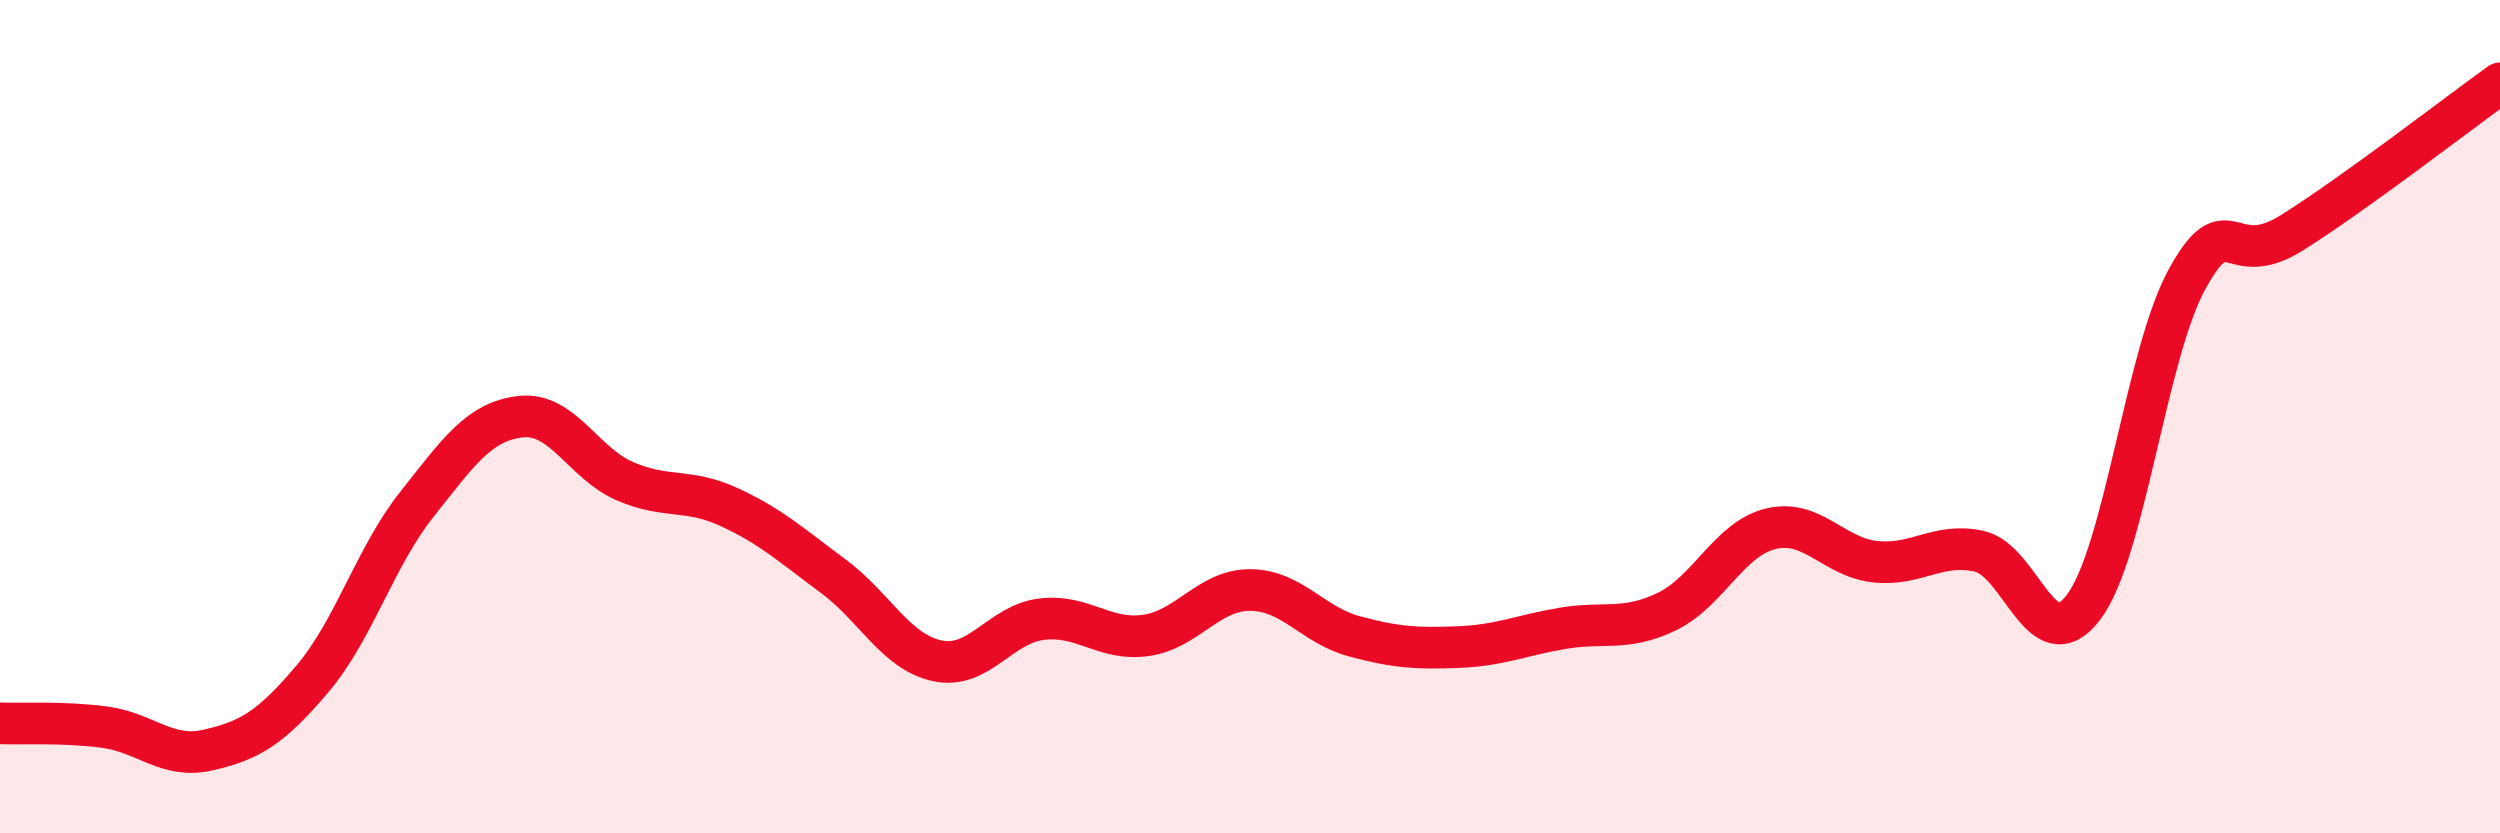
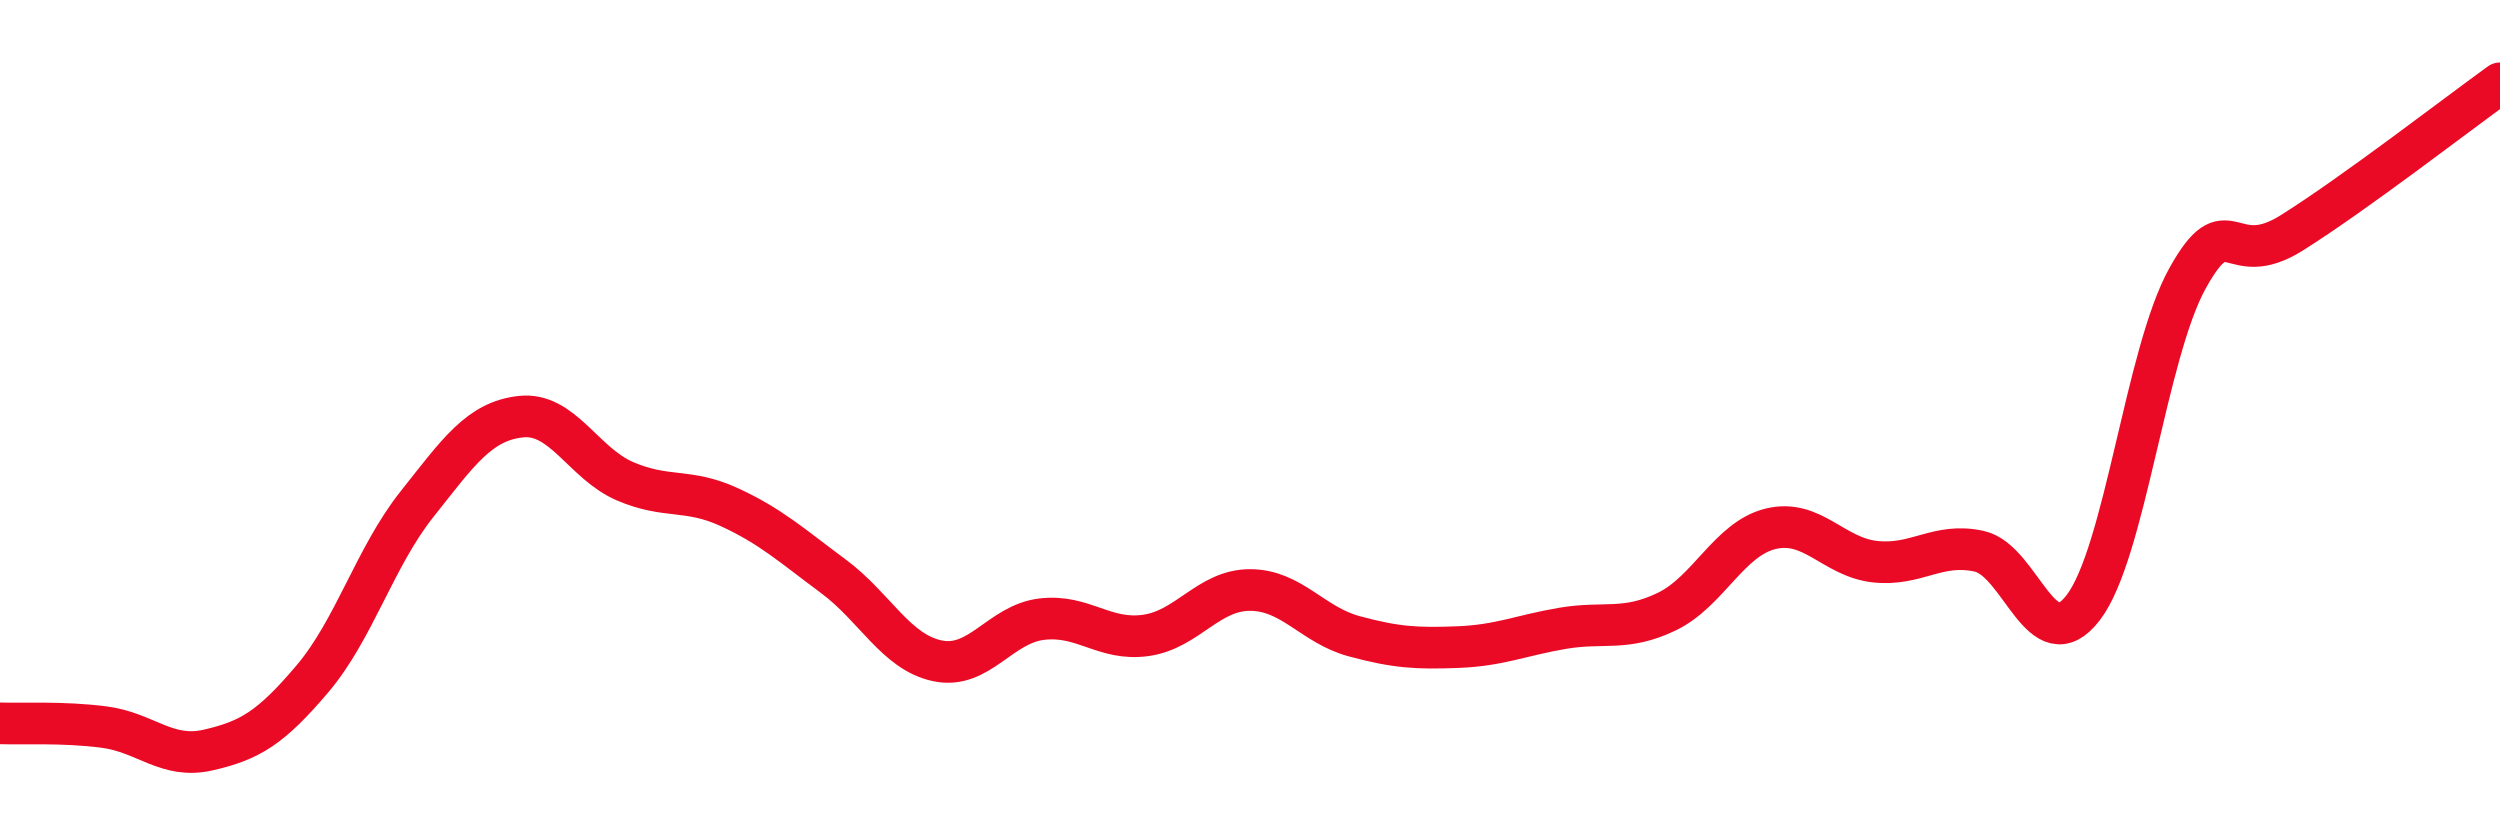
<svg xmlns="http://www.w3.org/2000/svg" width="60" height="20" viewBox="0 0 60 20">
-   <path d="M 0,17.36 C 0.5,17.38 1.5,17.32 2.5,17.45 C 3.5,17.58 4,18.23 5,18 C 6,17.77 6.5,17.47 7.5,16.29 C 8.5,15.11 9,13.37 10,12.11 C 11,10.85 11.5,10.11 12.5,10 C 13.5,9.89 14,11.12 15,11.55 C 16,11.98 16.5,11.71 17.5,12.17 C 18.5,12.63 19,13.09 20,13.83 C 21,14.57 21.5,15.65 22.5,15.86 C 23.5,16.07 24,14.98 25,14.86 C 26,14.74 26.5,15.39 27.5,15.25 C 28.5,15.11 29,14.16 30,14.16 C 31,14.16 31.5,15 32.5,15.27 C 33.5,15.54 34,15.57 35,15.53 C 36,15.49 36.5,15.25 37.5,15.08 C 38.5,14.91 39,15.16 40,14.68 C 41,14.2 41.5,12.93 42.5,12.69 C 43.5,12.45 44,13.37 45,13.48 C 46,13.59 46.5,13.01 47.5,13.23 C 48.5,13.45 49,15.89 50,14.58 C 51,13.27 51.5,8.48 52.5,6.68 C 53.5,4.88 53.5,6.53 55,5.59 C 56.5,4.65 59,2.72 60,2L60 20L0 20Z" fill="#EB0A25" opacity="0.1" stroke-linecap="round" stroke-linejoin="round" />
  <path d="M 0,17.36 C 0.5,17.38 1.5,17.32 2.5,17.45 C 3.5,17.58 4,18.23 5,18 C 6,17.77 6.5,17.47 7.5,16.29 C 8.5,15.11 9,13.37 10,12.11 C 11,10.85 11.5,10.11 12.5,10 C 13.5,9.89 14,11.12 15,11.55 C 16,11.98 16.5,11.71 17.5,12.17 C 18.5,12.63 19,13.09 20,13.83 C 21,14.57 21.5,15.65 22.5,15.86 C 23.5,16.07 24,14.98 25,14.86 C 26,14.74 26.5,15.39 27.5,15.25 C 28.5,15.11 29,14.16 30,14.16 C 31,14.16 31.5,15 32.5,15.27 C 33.5,15.54 34,15.57 35,15.53 C 36,15.49 36.5,15.25 37.5,15.08 C 38.5,14.91 39,15.16 40,14.68 C 41,14.2 41.5,12.93 42.5,12.69 C 43.5,12.45 44,13.37 45,13.48 C 46,13.59 46.5,13.01 47.5,13.23 C 48.5,13.45 49,15.89 50,14.58 C 51,13.27 51.5,8.48 52.5,6.68 C 53.5,4.88 53.5,6.53 55,5.59 C 56.5,4.65 59,2.72 60,2" stroke="#EB0A25" stroke-width="1" fill="none" stroke-linecap="round" stroke-linejoin="round" />
</svg>